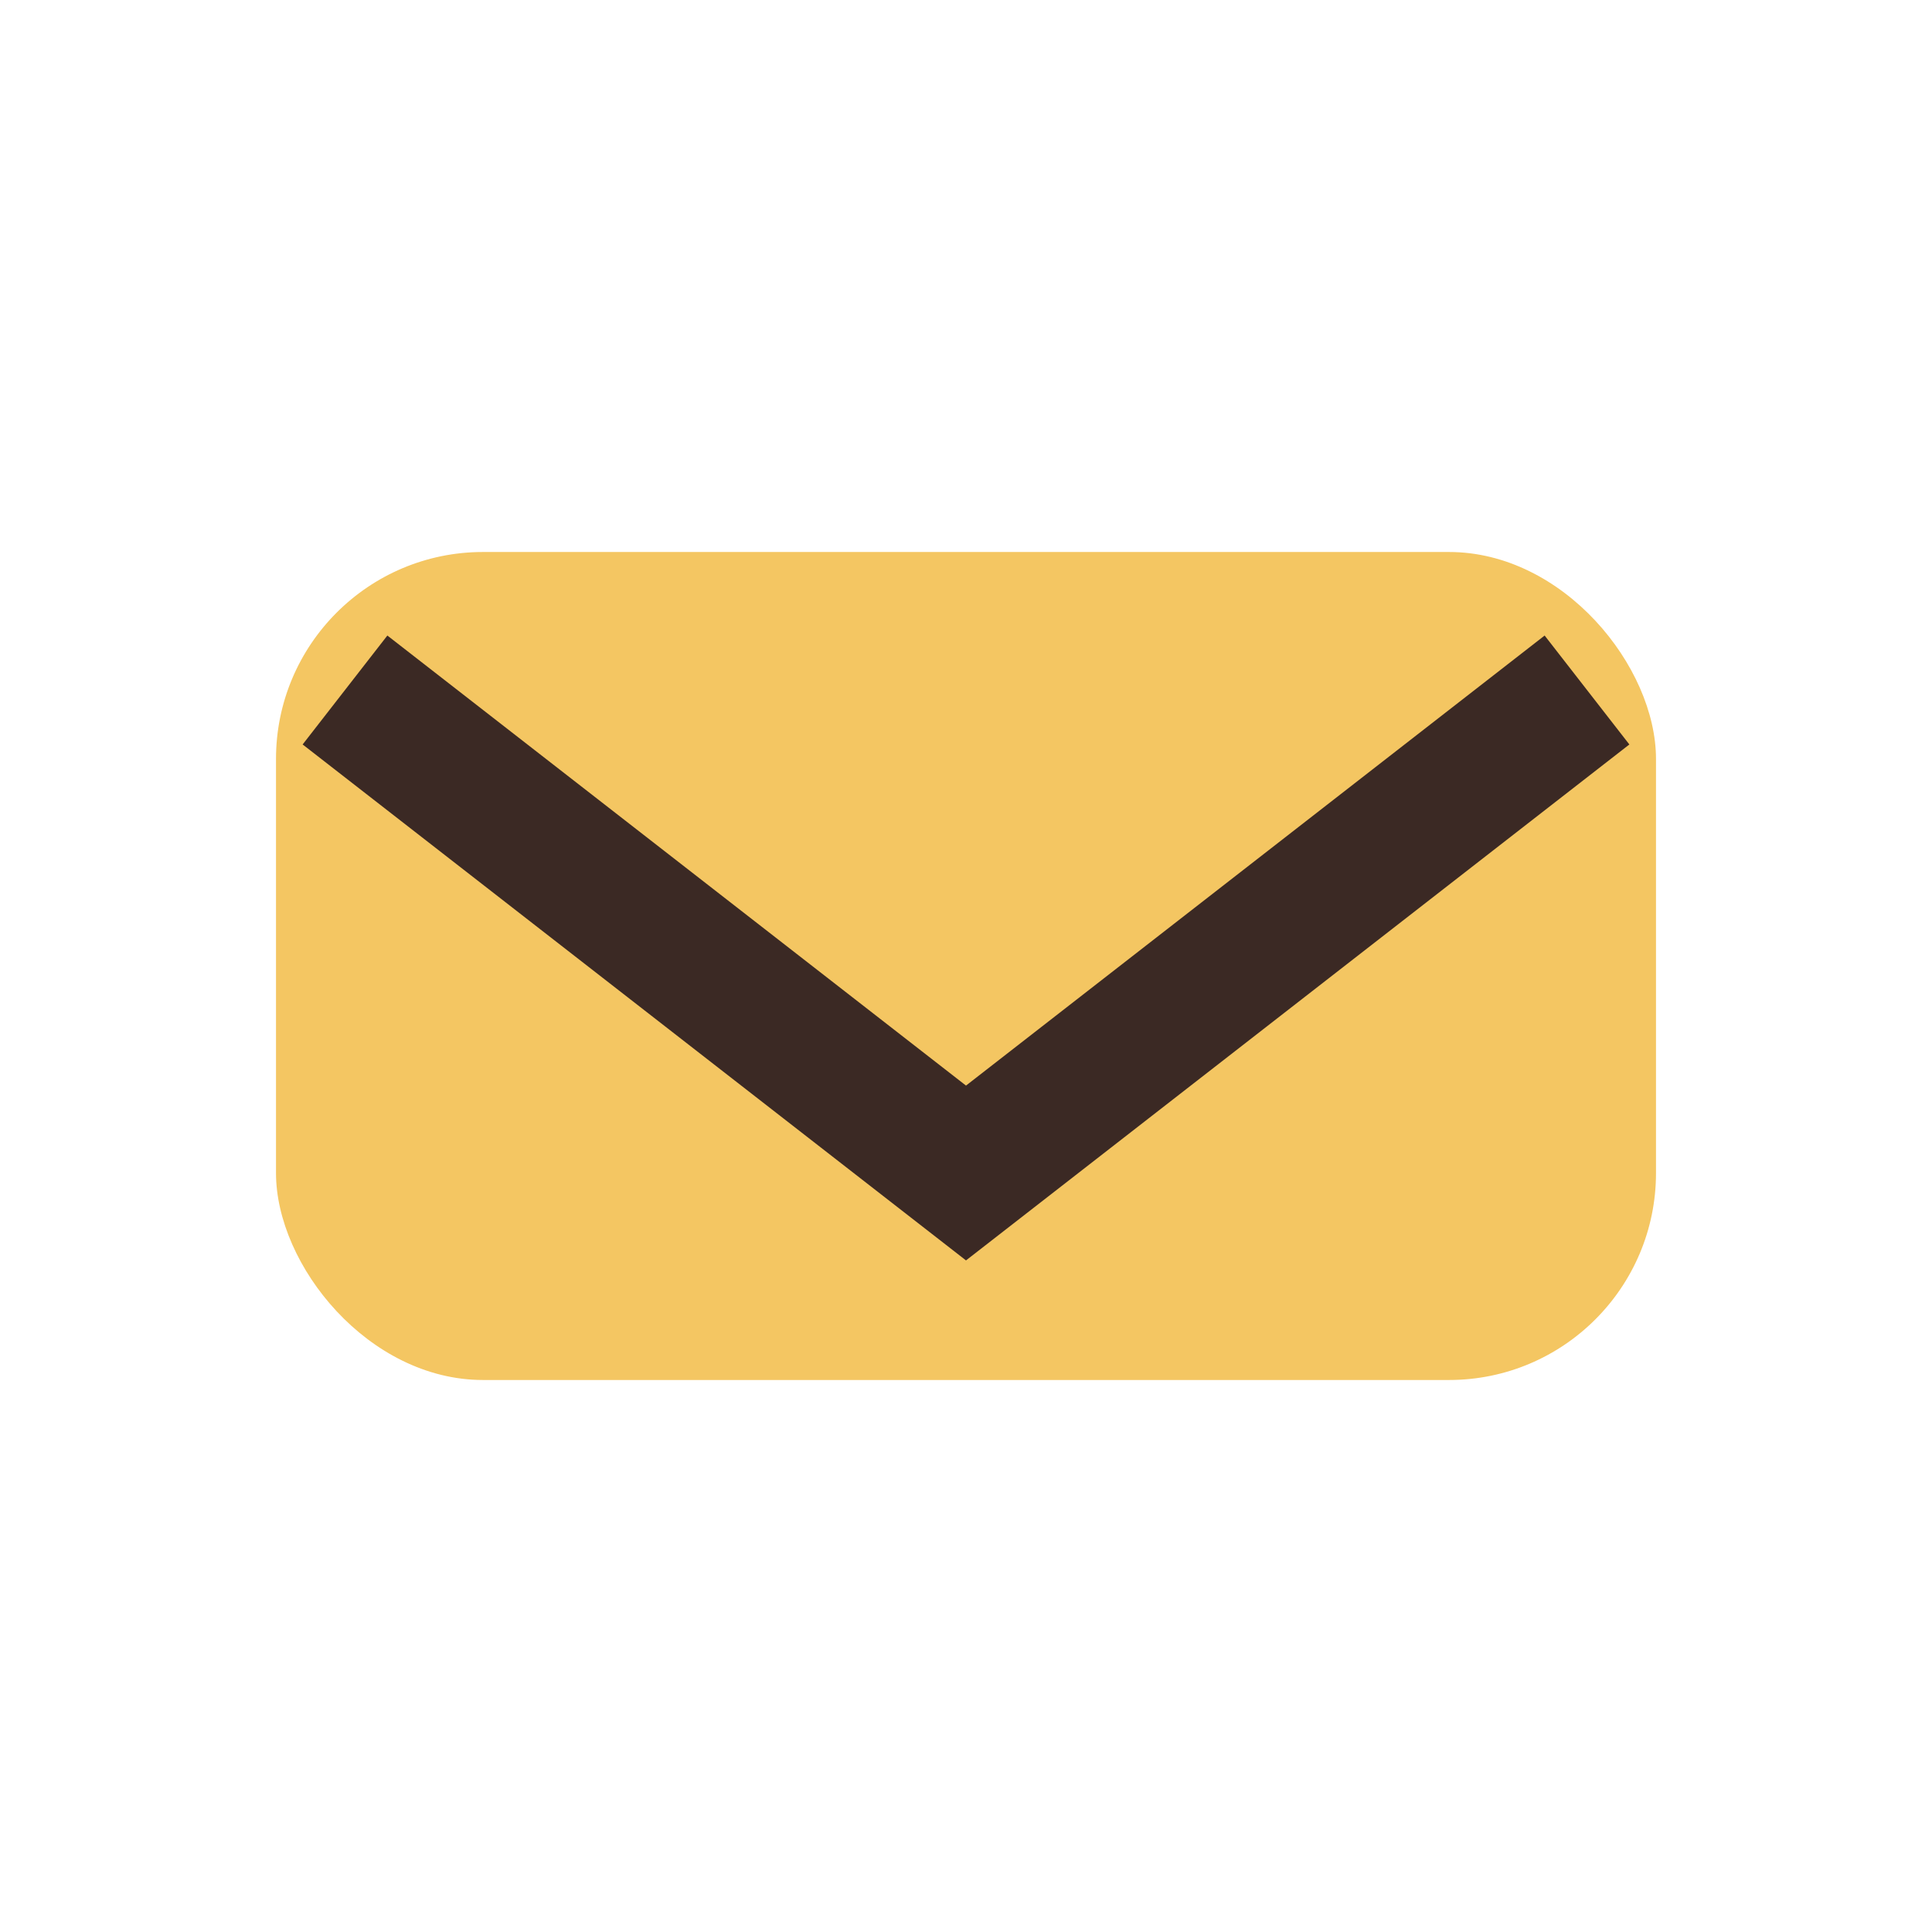
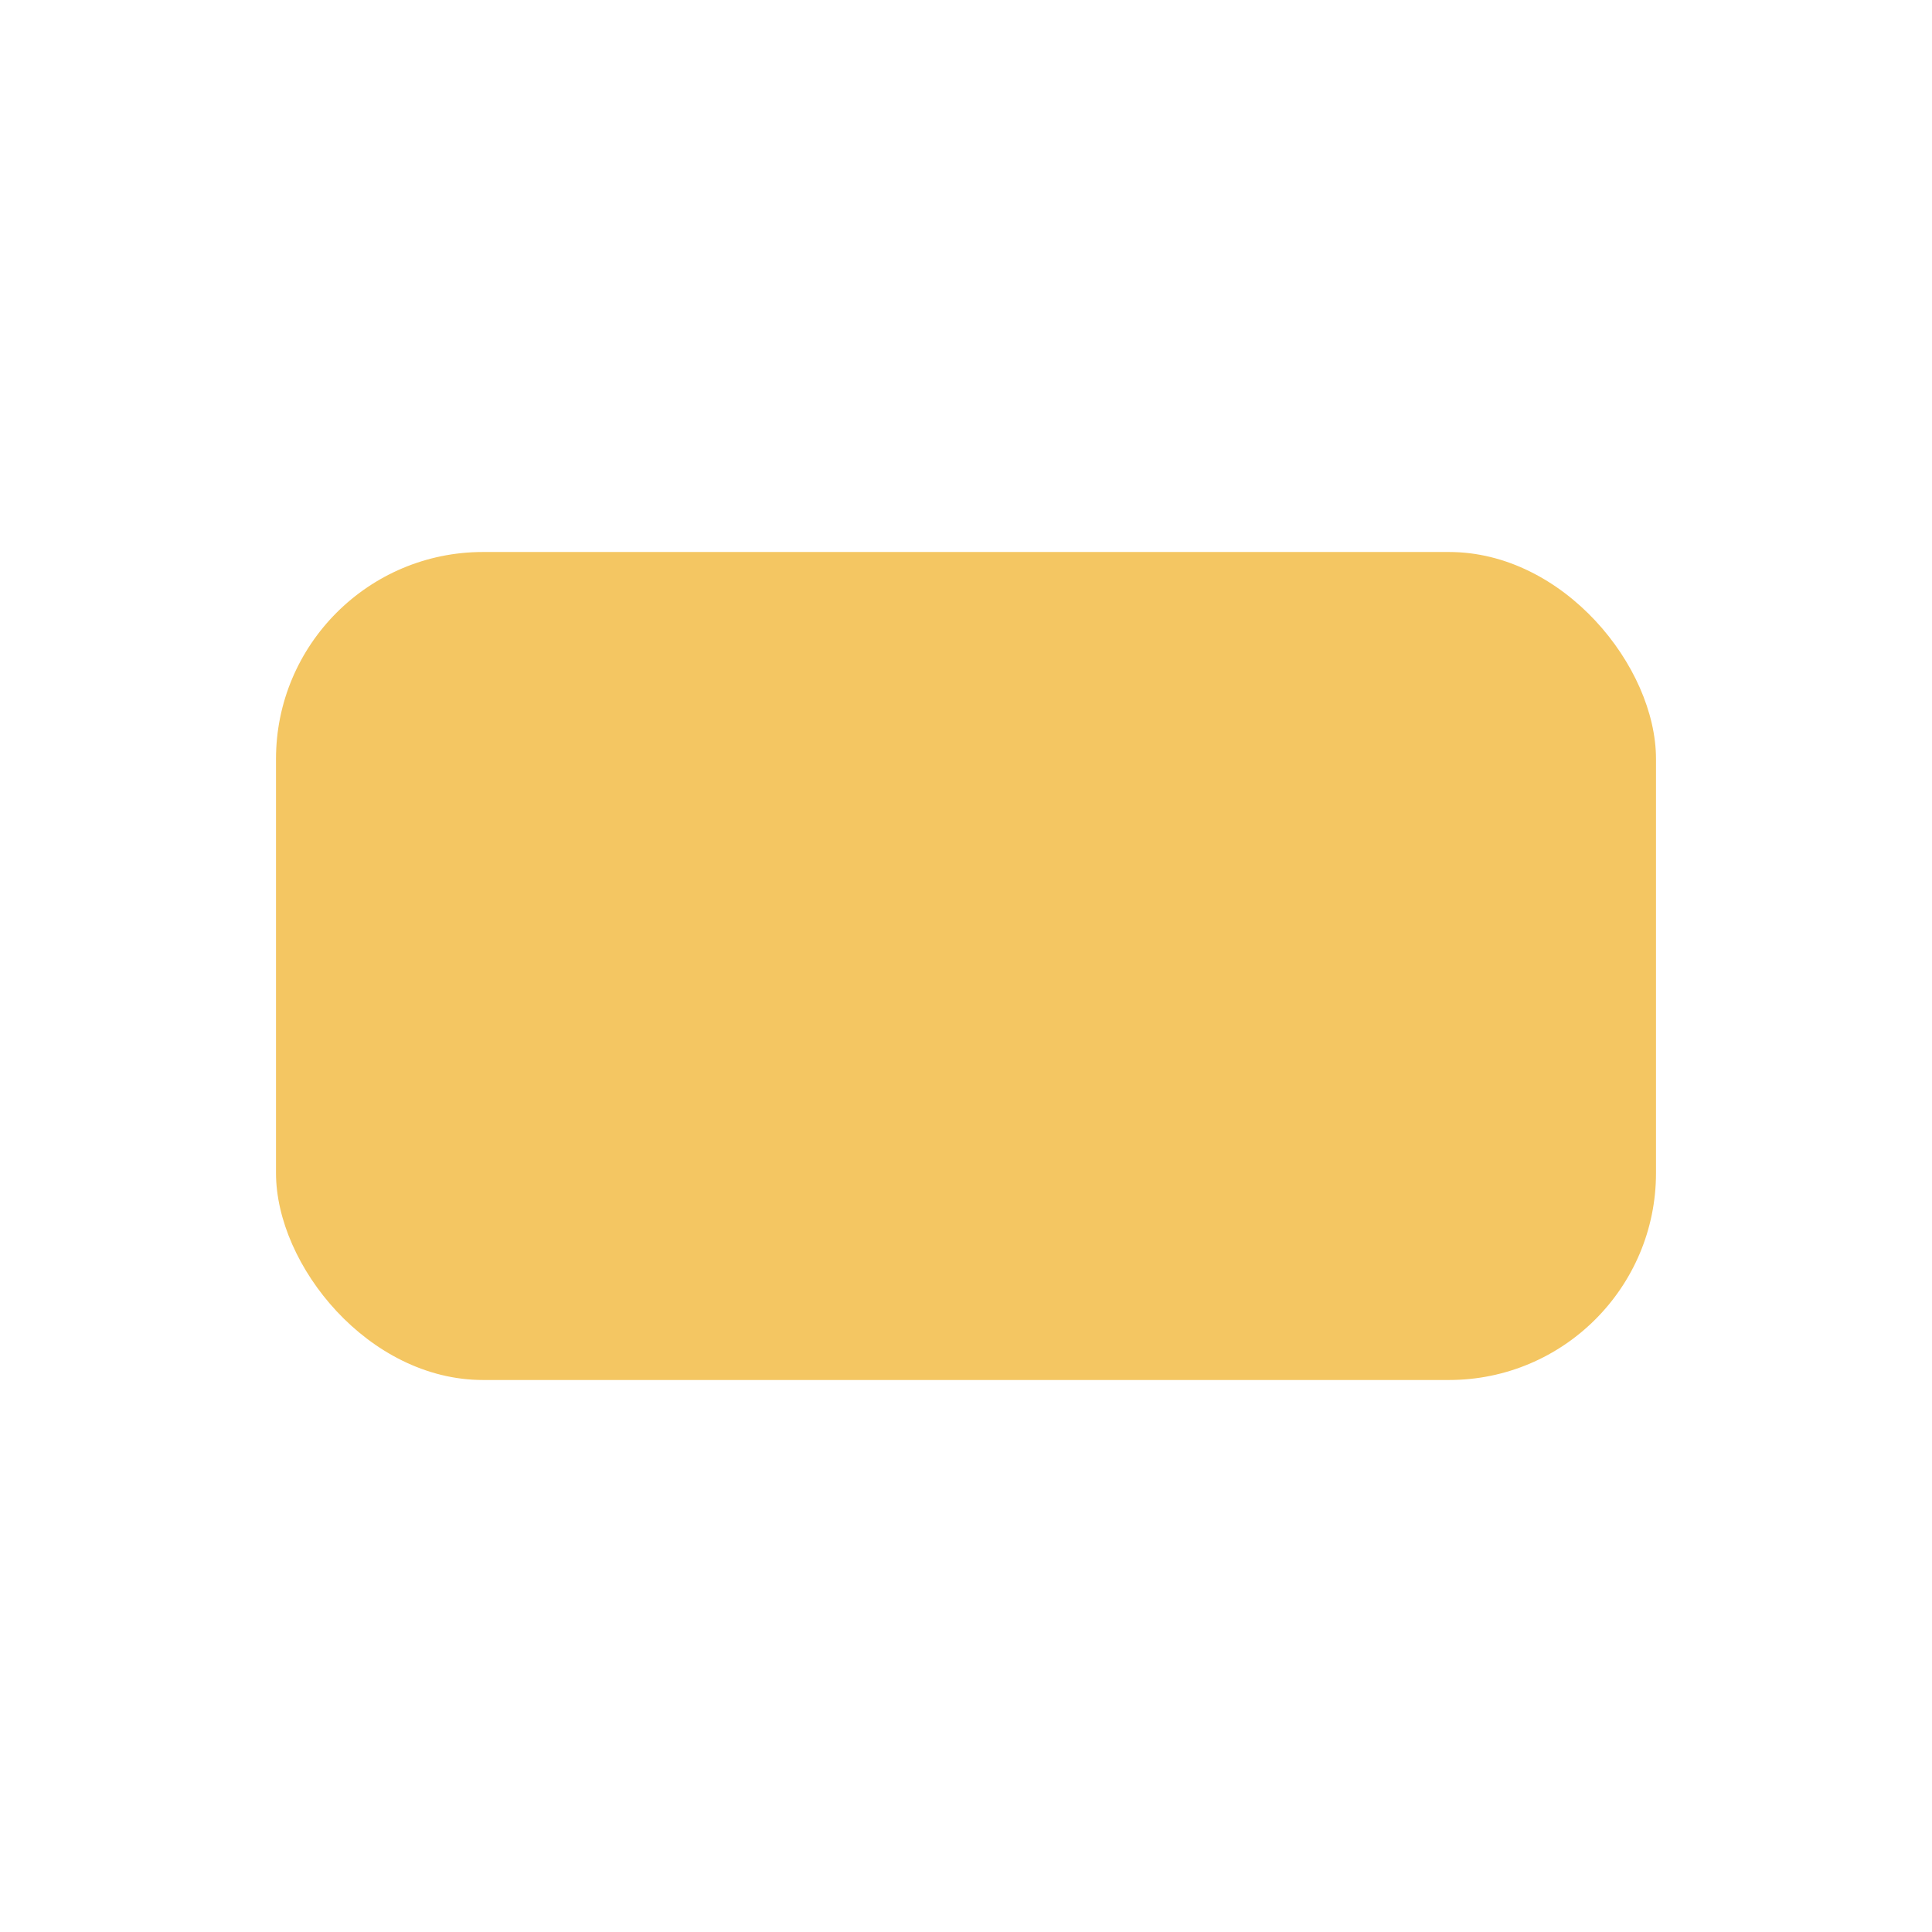
<svg xmlns="http://www.w3.org/2000/svg" width="28" height="28" viewBox="0 0 28 28">
  <rect x="4" y="8" width="20" height="12" rx="3" fill="#F4C662" />
-   <path d="M5 10l9 7 9-7" stroke="#3B2924" stroke-width="2" fill="none" />
</svg>